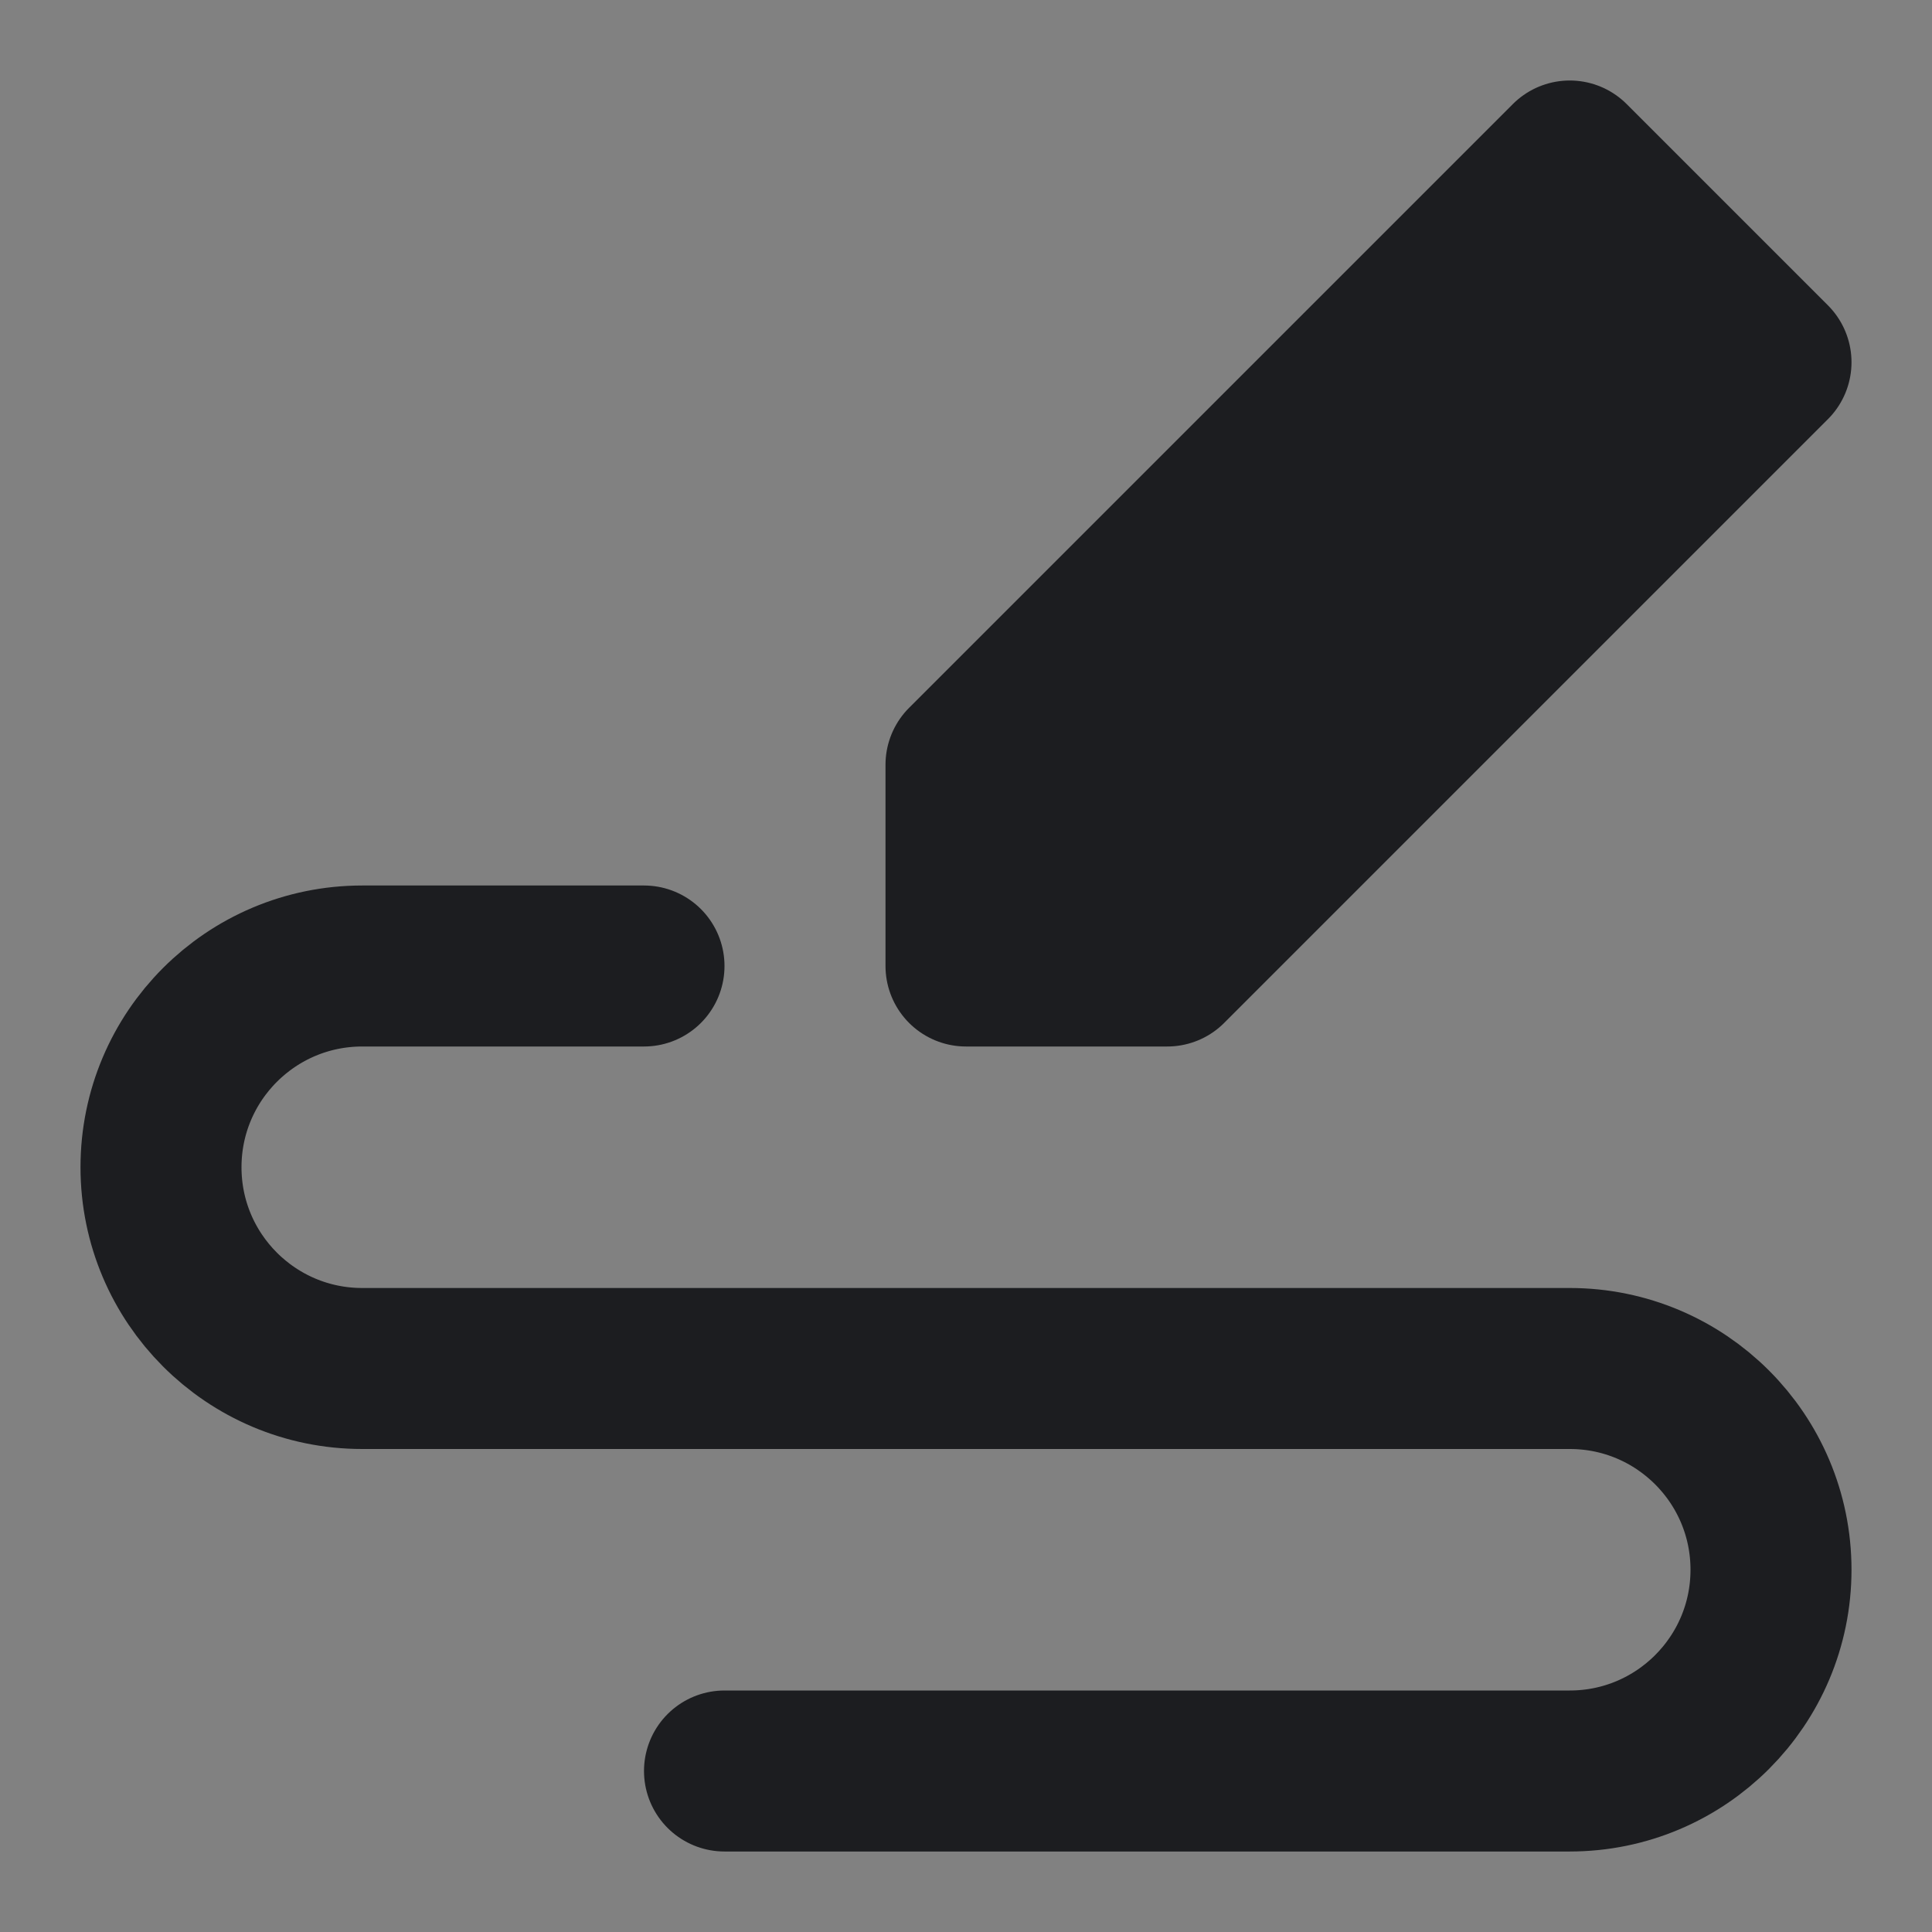
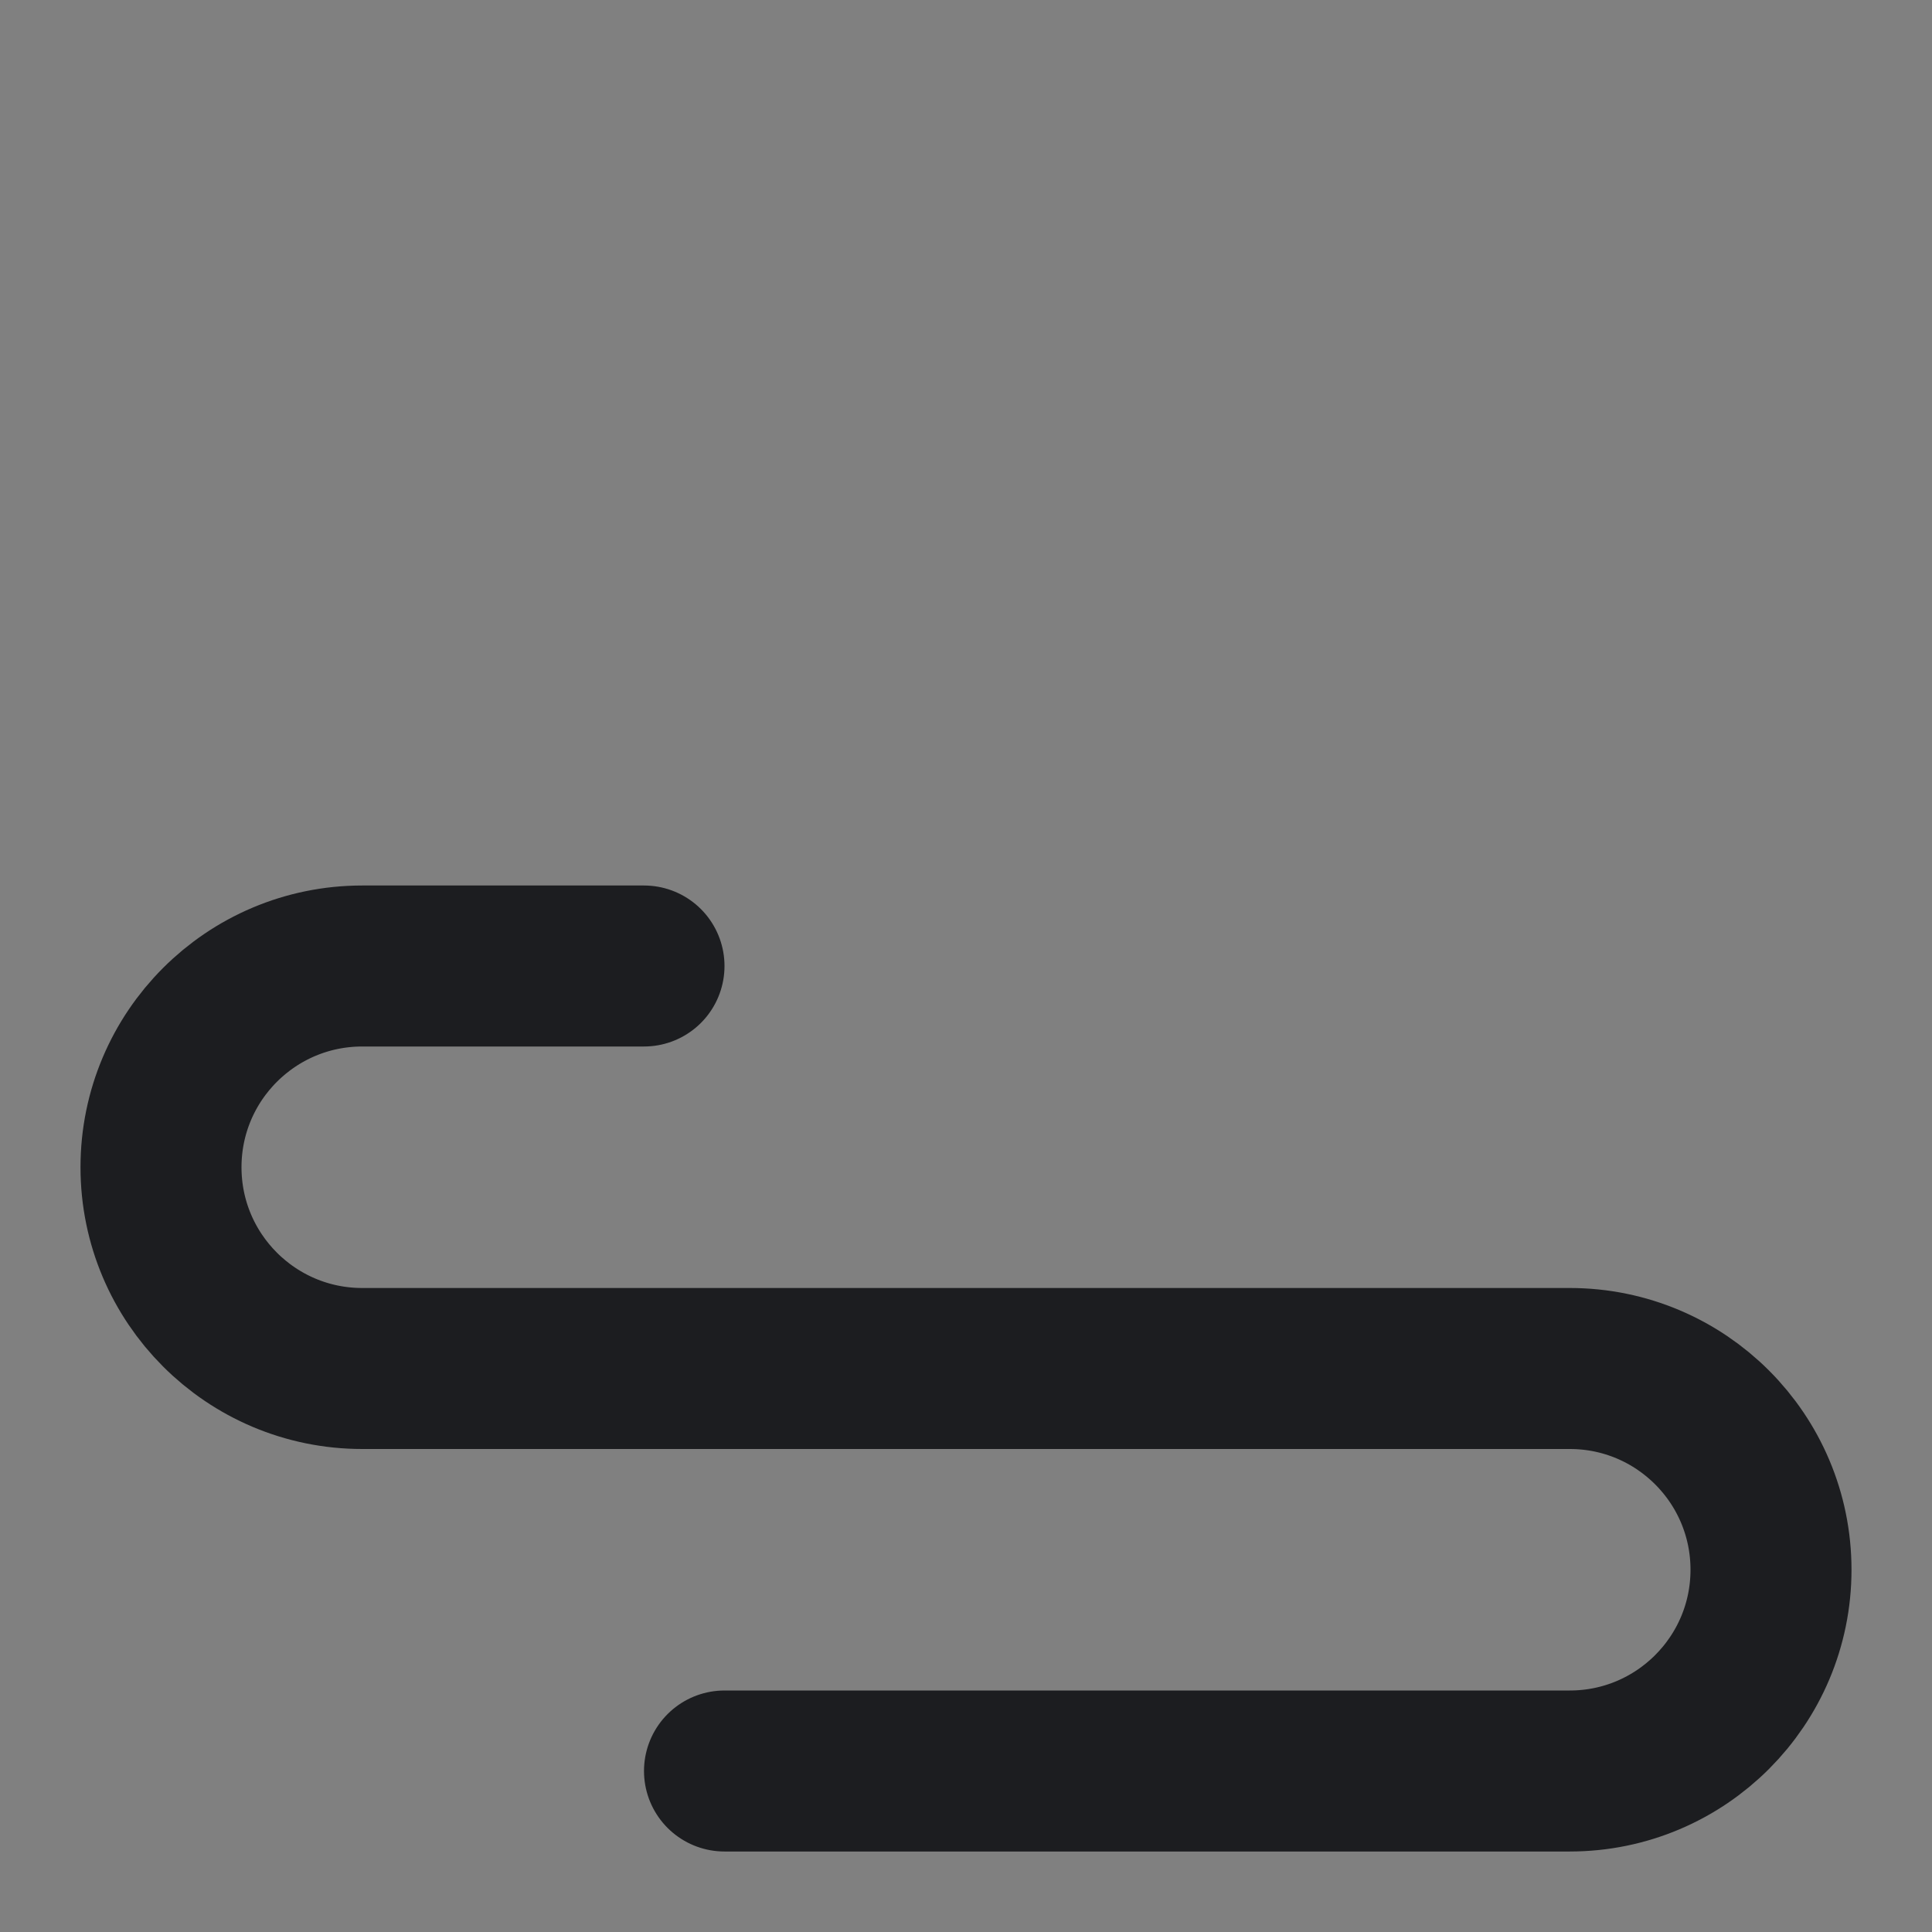
<svg xmlns="http://www.w3.org/2000/svg" width="24" height="24" viewBox="0 0 24 24" fill="none">
  <rect x="0" y="0" width="24" height="24" fill="#808080" stroke="none" />
  <g id="writing-fluently" clip-path="url(#clip0_545_11226)">
-     <path id="Vector" d="M24 0H0V24H24V0Z" fill="white" fill-opacity="0.01" />
-     <path id="Vector_2" fill-rule="evenodd" clip-rule="evenodd" d="M12 12V9.5L19.5 2L22 4.5L14.5 12H12Z" fill="#1C1D20" stroke="#1C1D20" stroke-width="2" stroke-linecap="round" stroke-linejoin="round" />
    <path id="Vector_3" d="M8 12H4.5C3.119 12 2 13.119 2 14.5C2 15.88 3.119 17 4.5 17H19.5C20.881 17 22 18.119 22 19.5C22 20.88 20.881 22 19.5 22H9" stroke="#1C1D20" stroke-width="2" stroke-linecap="round" stroke-linejoin="round" />
  </g>
  <defs>
    <clipPath id="clip0_545_11226">
      <rect width="24" height="24" fill="white" />
    </clipPath>
  </defs>
</svg>